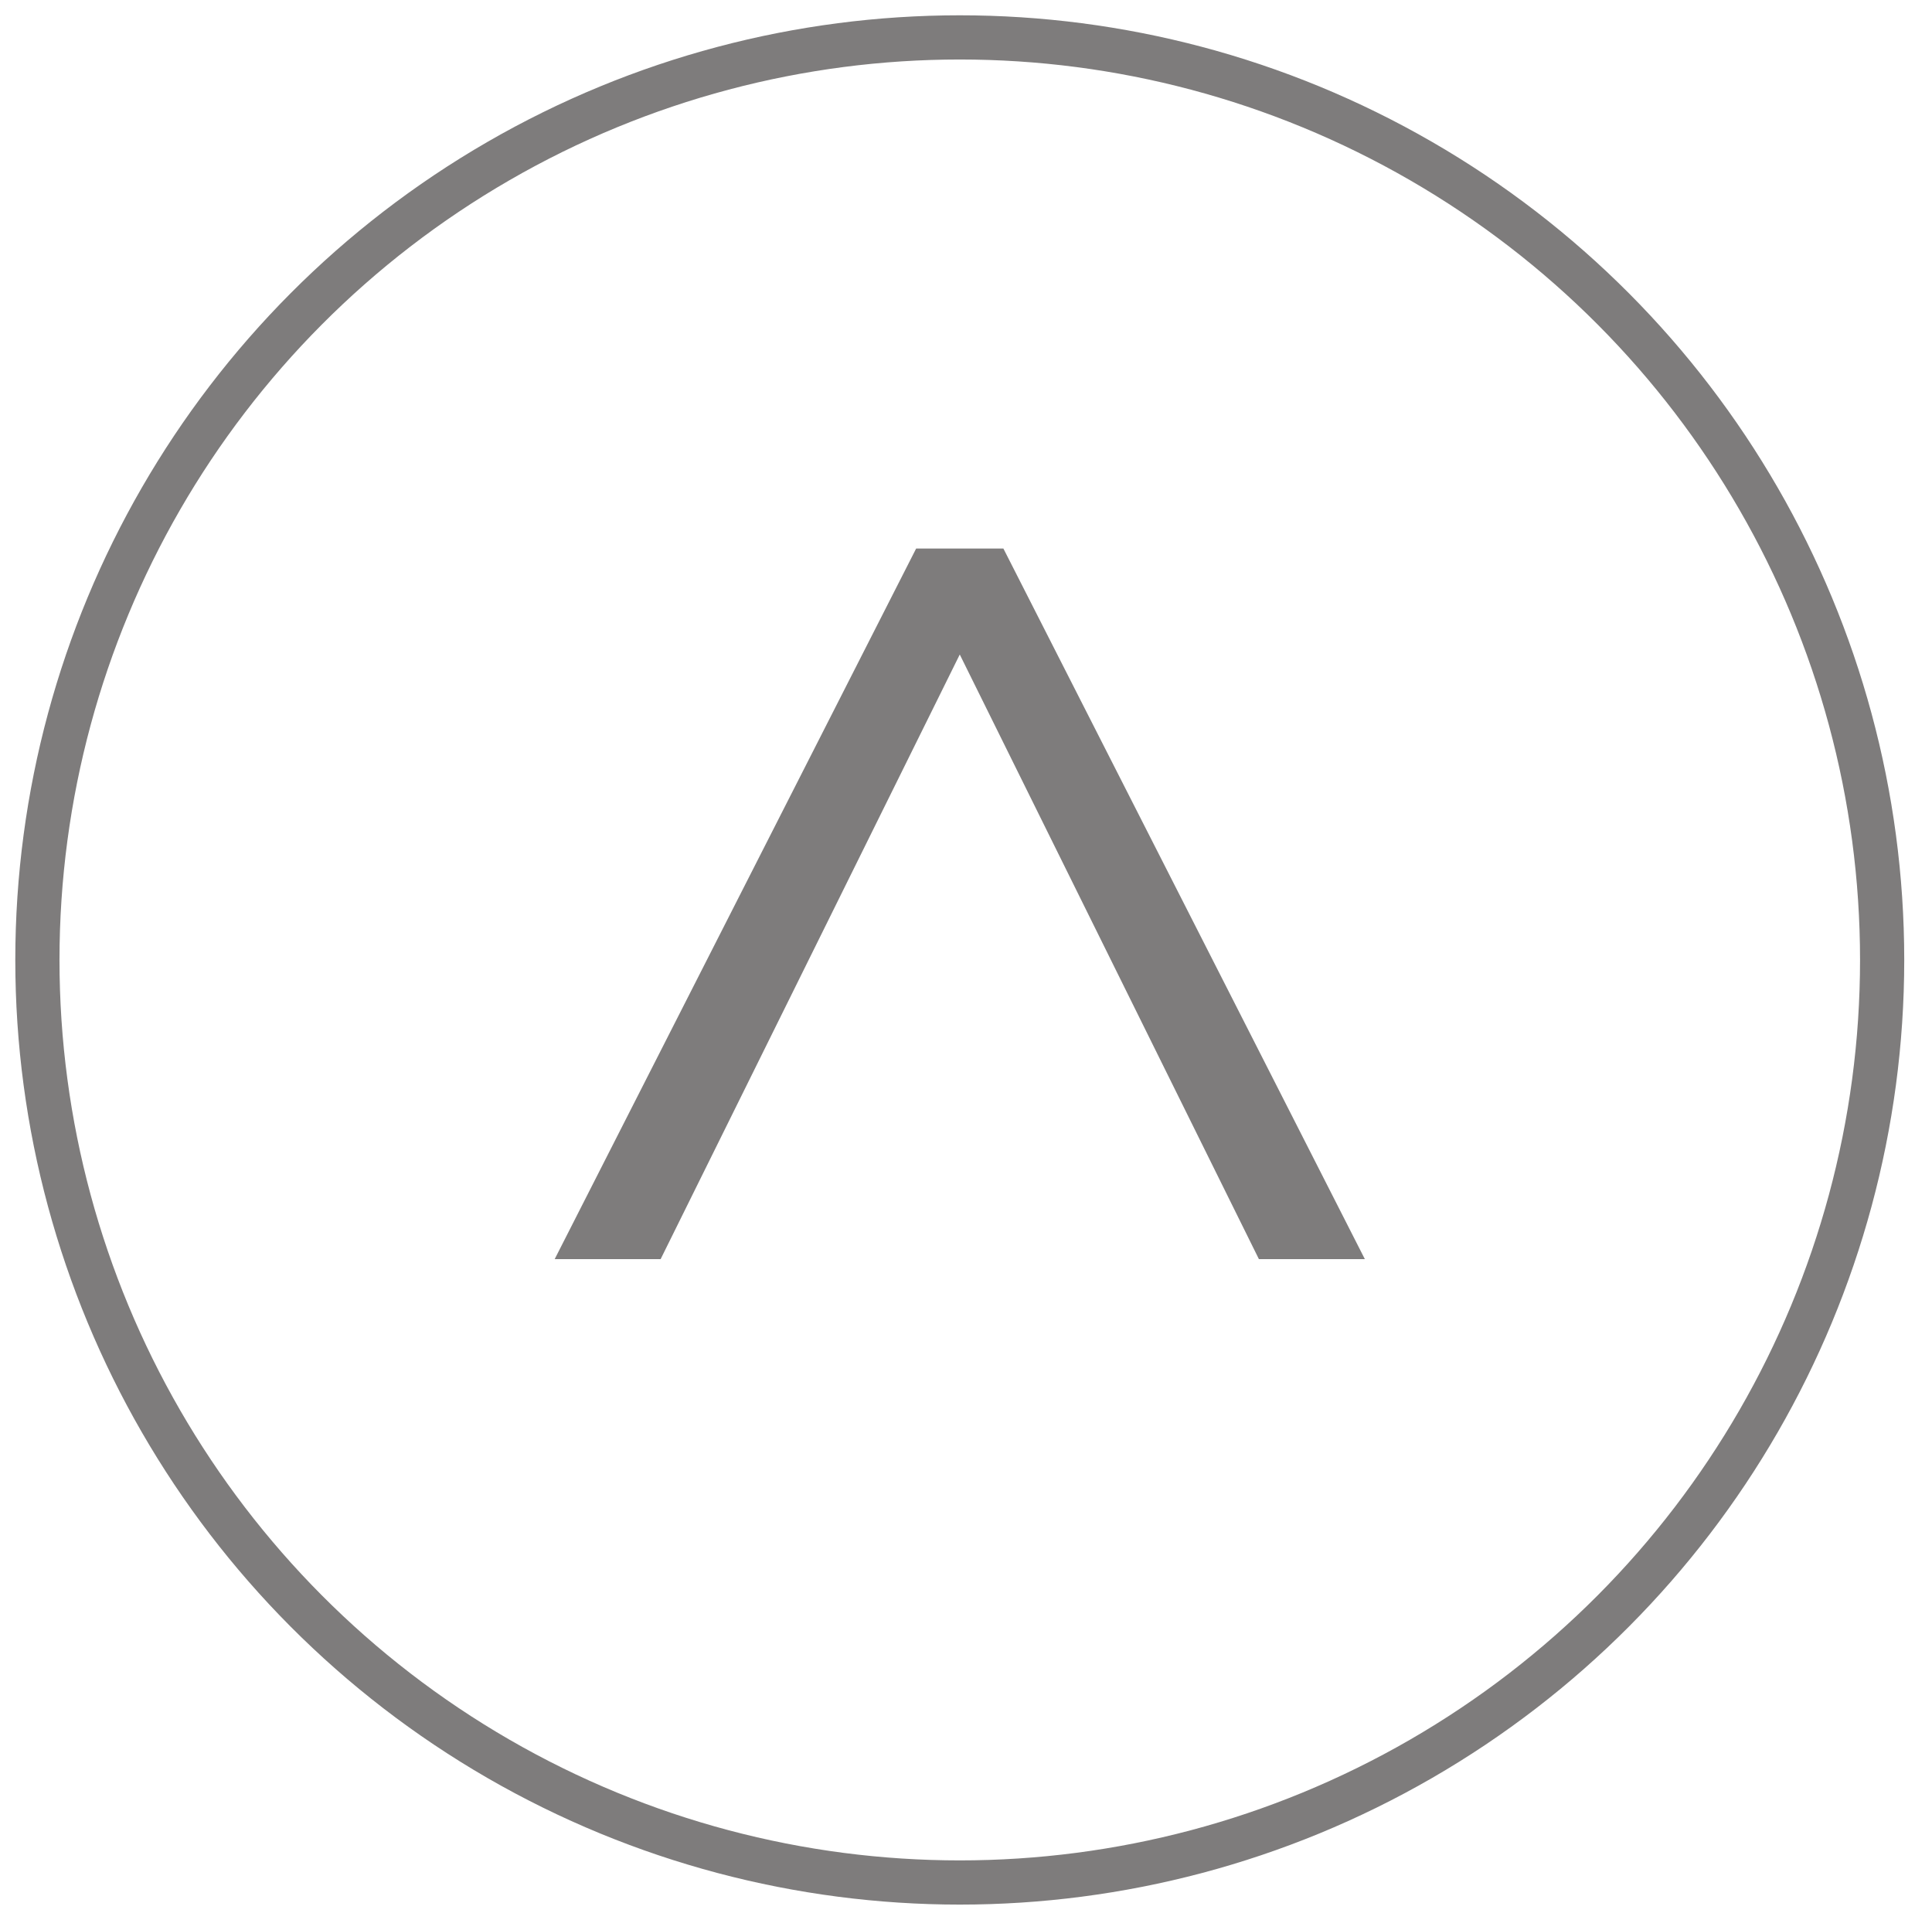
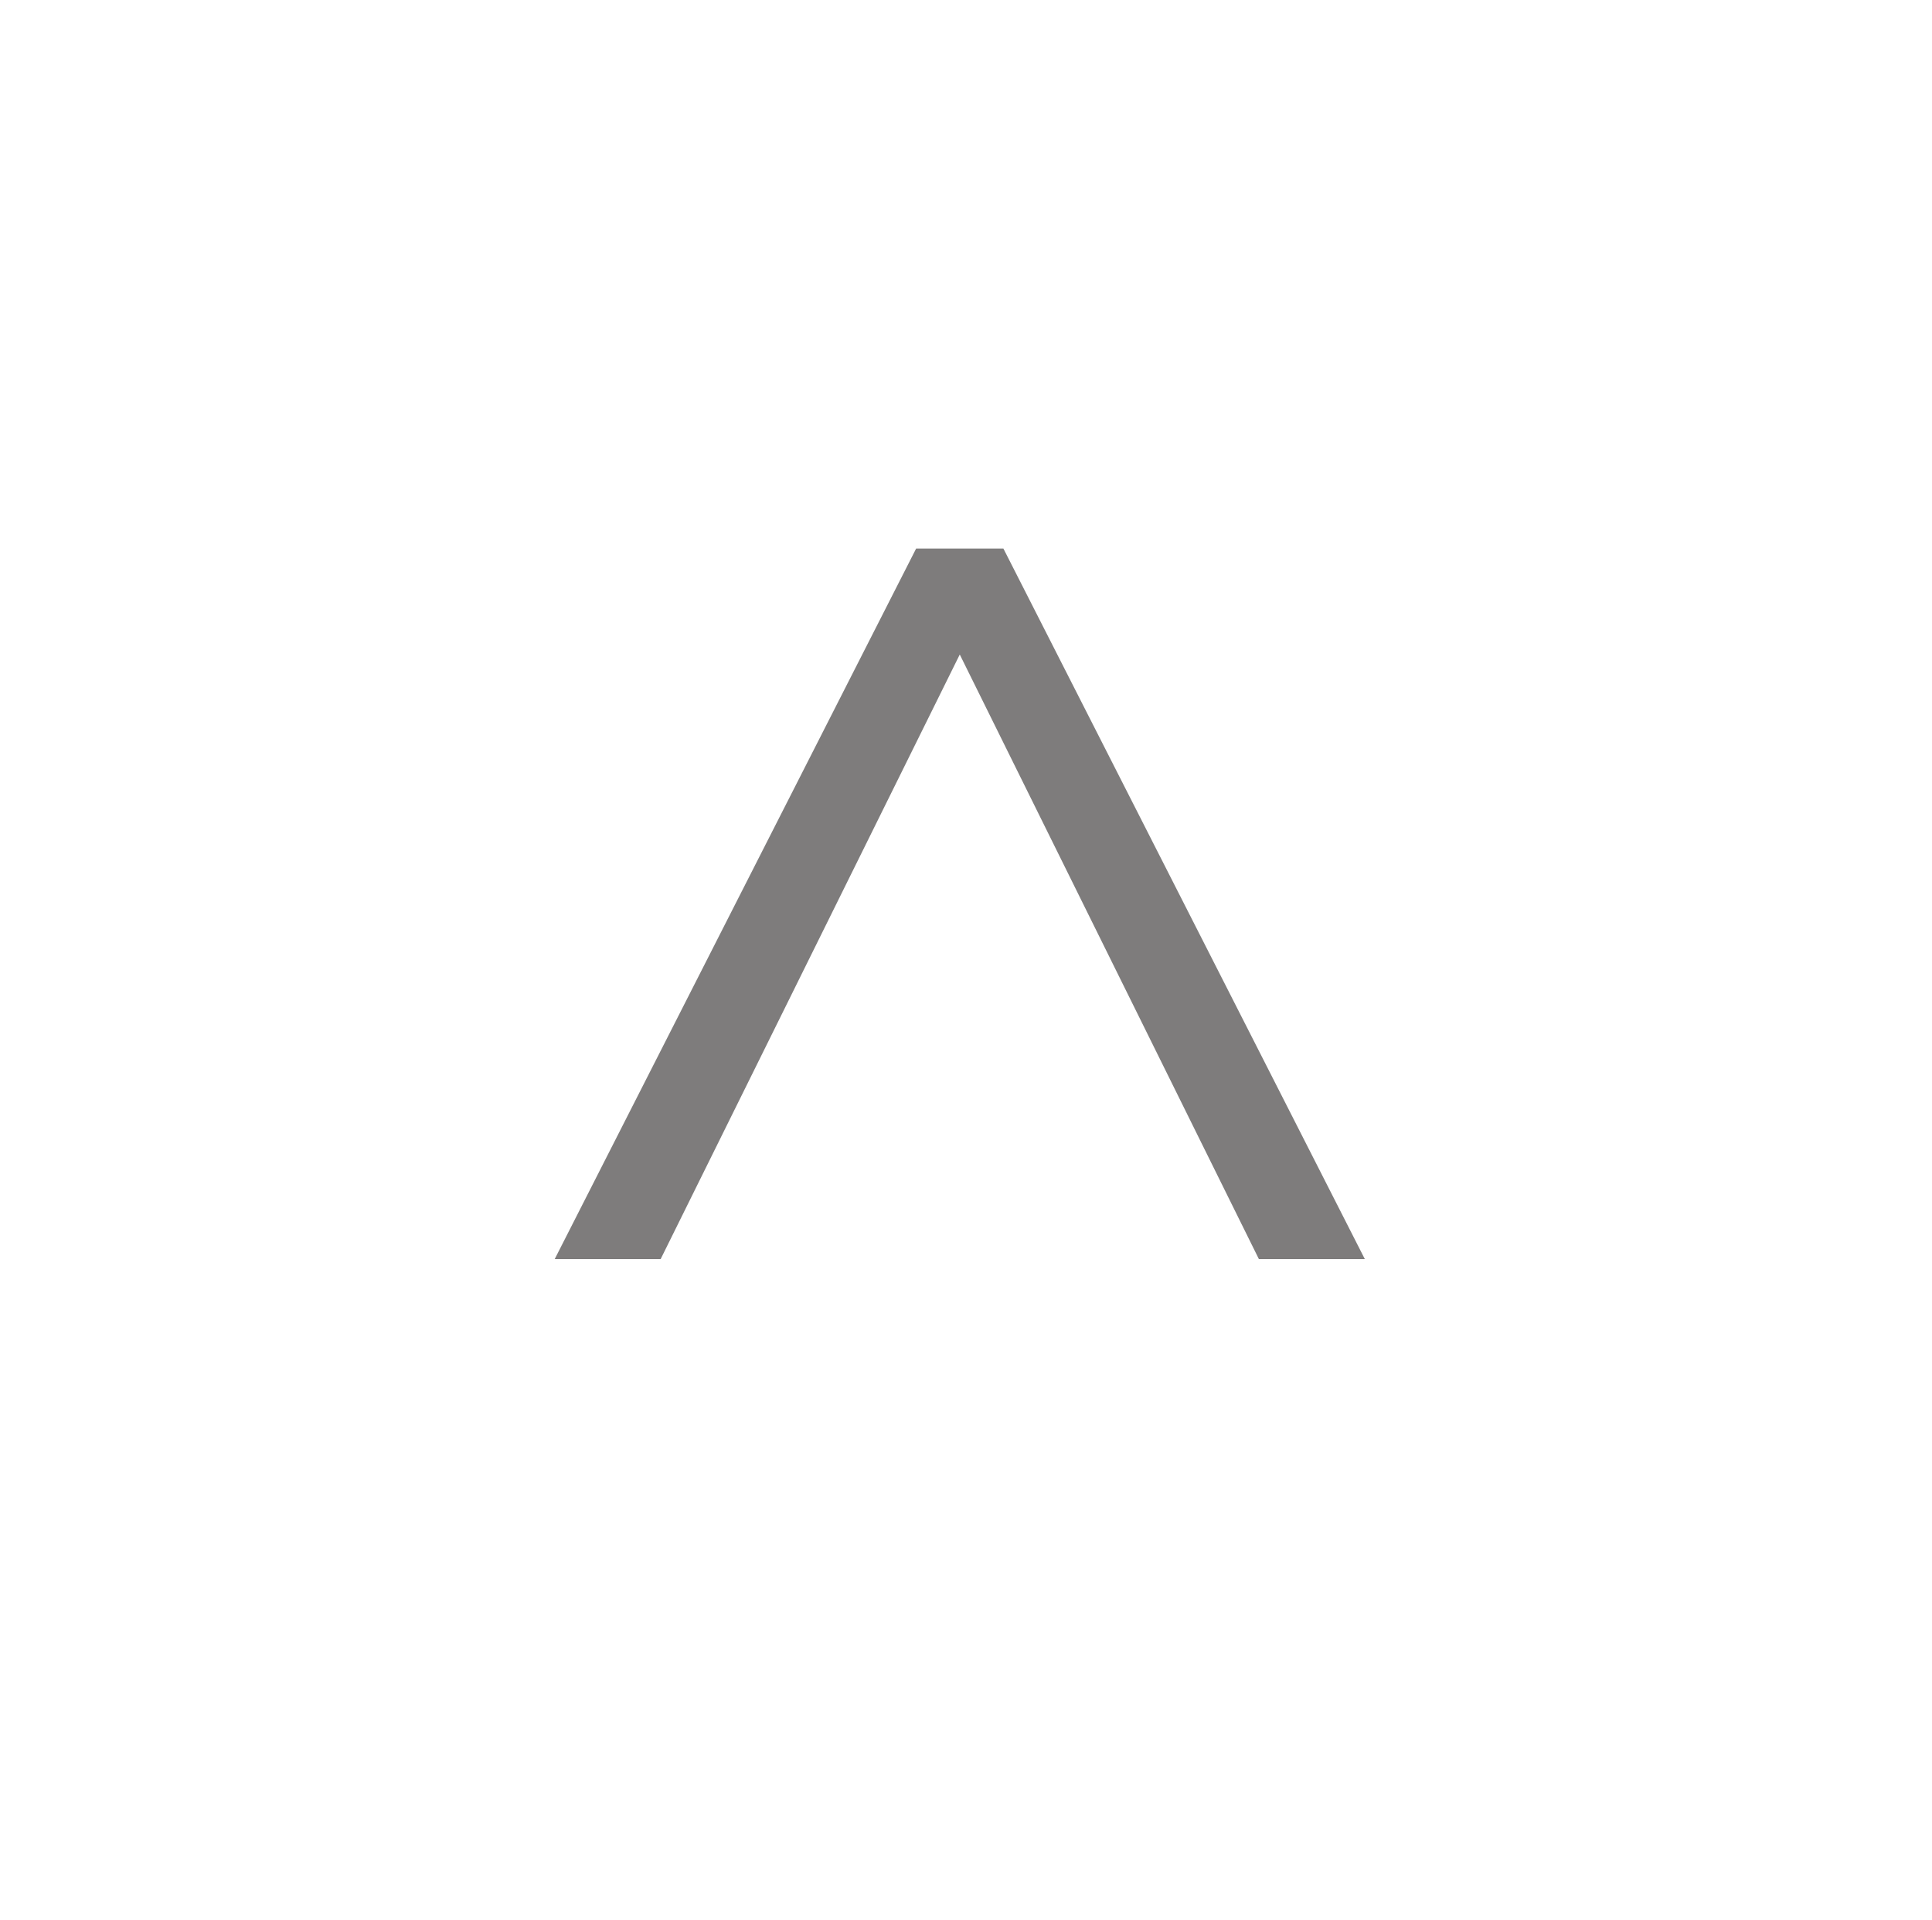
<svg xmlns="http://www.w3.org/2000/svg" version="1.1" id="Ebene_1" x="0px" y="0px" viewBox="0 0 31 30.8" style="enable-background:new 0 0 31 30.8;" xml:space="preserve">
  <style type="text/css">
	.st0{fill:none;stroke:#7E7C7C;stroke-width:0.709;}
	.st1{fill:#7E7C7C;}
</style>
-   <circle class="st0" cx="15.4" cy="15.4" r="14.8" />
  <g>
    <path class="st1" d="M16.1,8.8l5.8,11.4h-1.7l-4.8-9.7l0,0l-4.8,9.7H8.9l5.8-11.4H16.1z" />
  </g>
</svg>